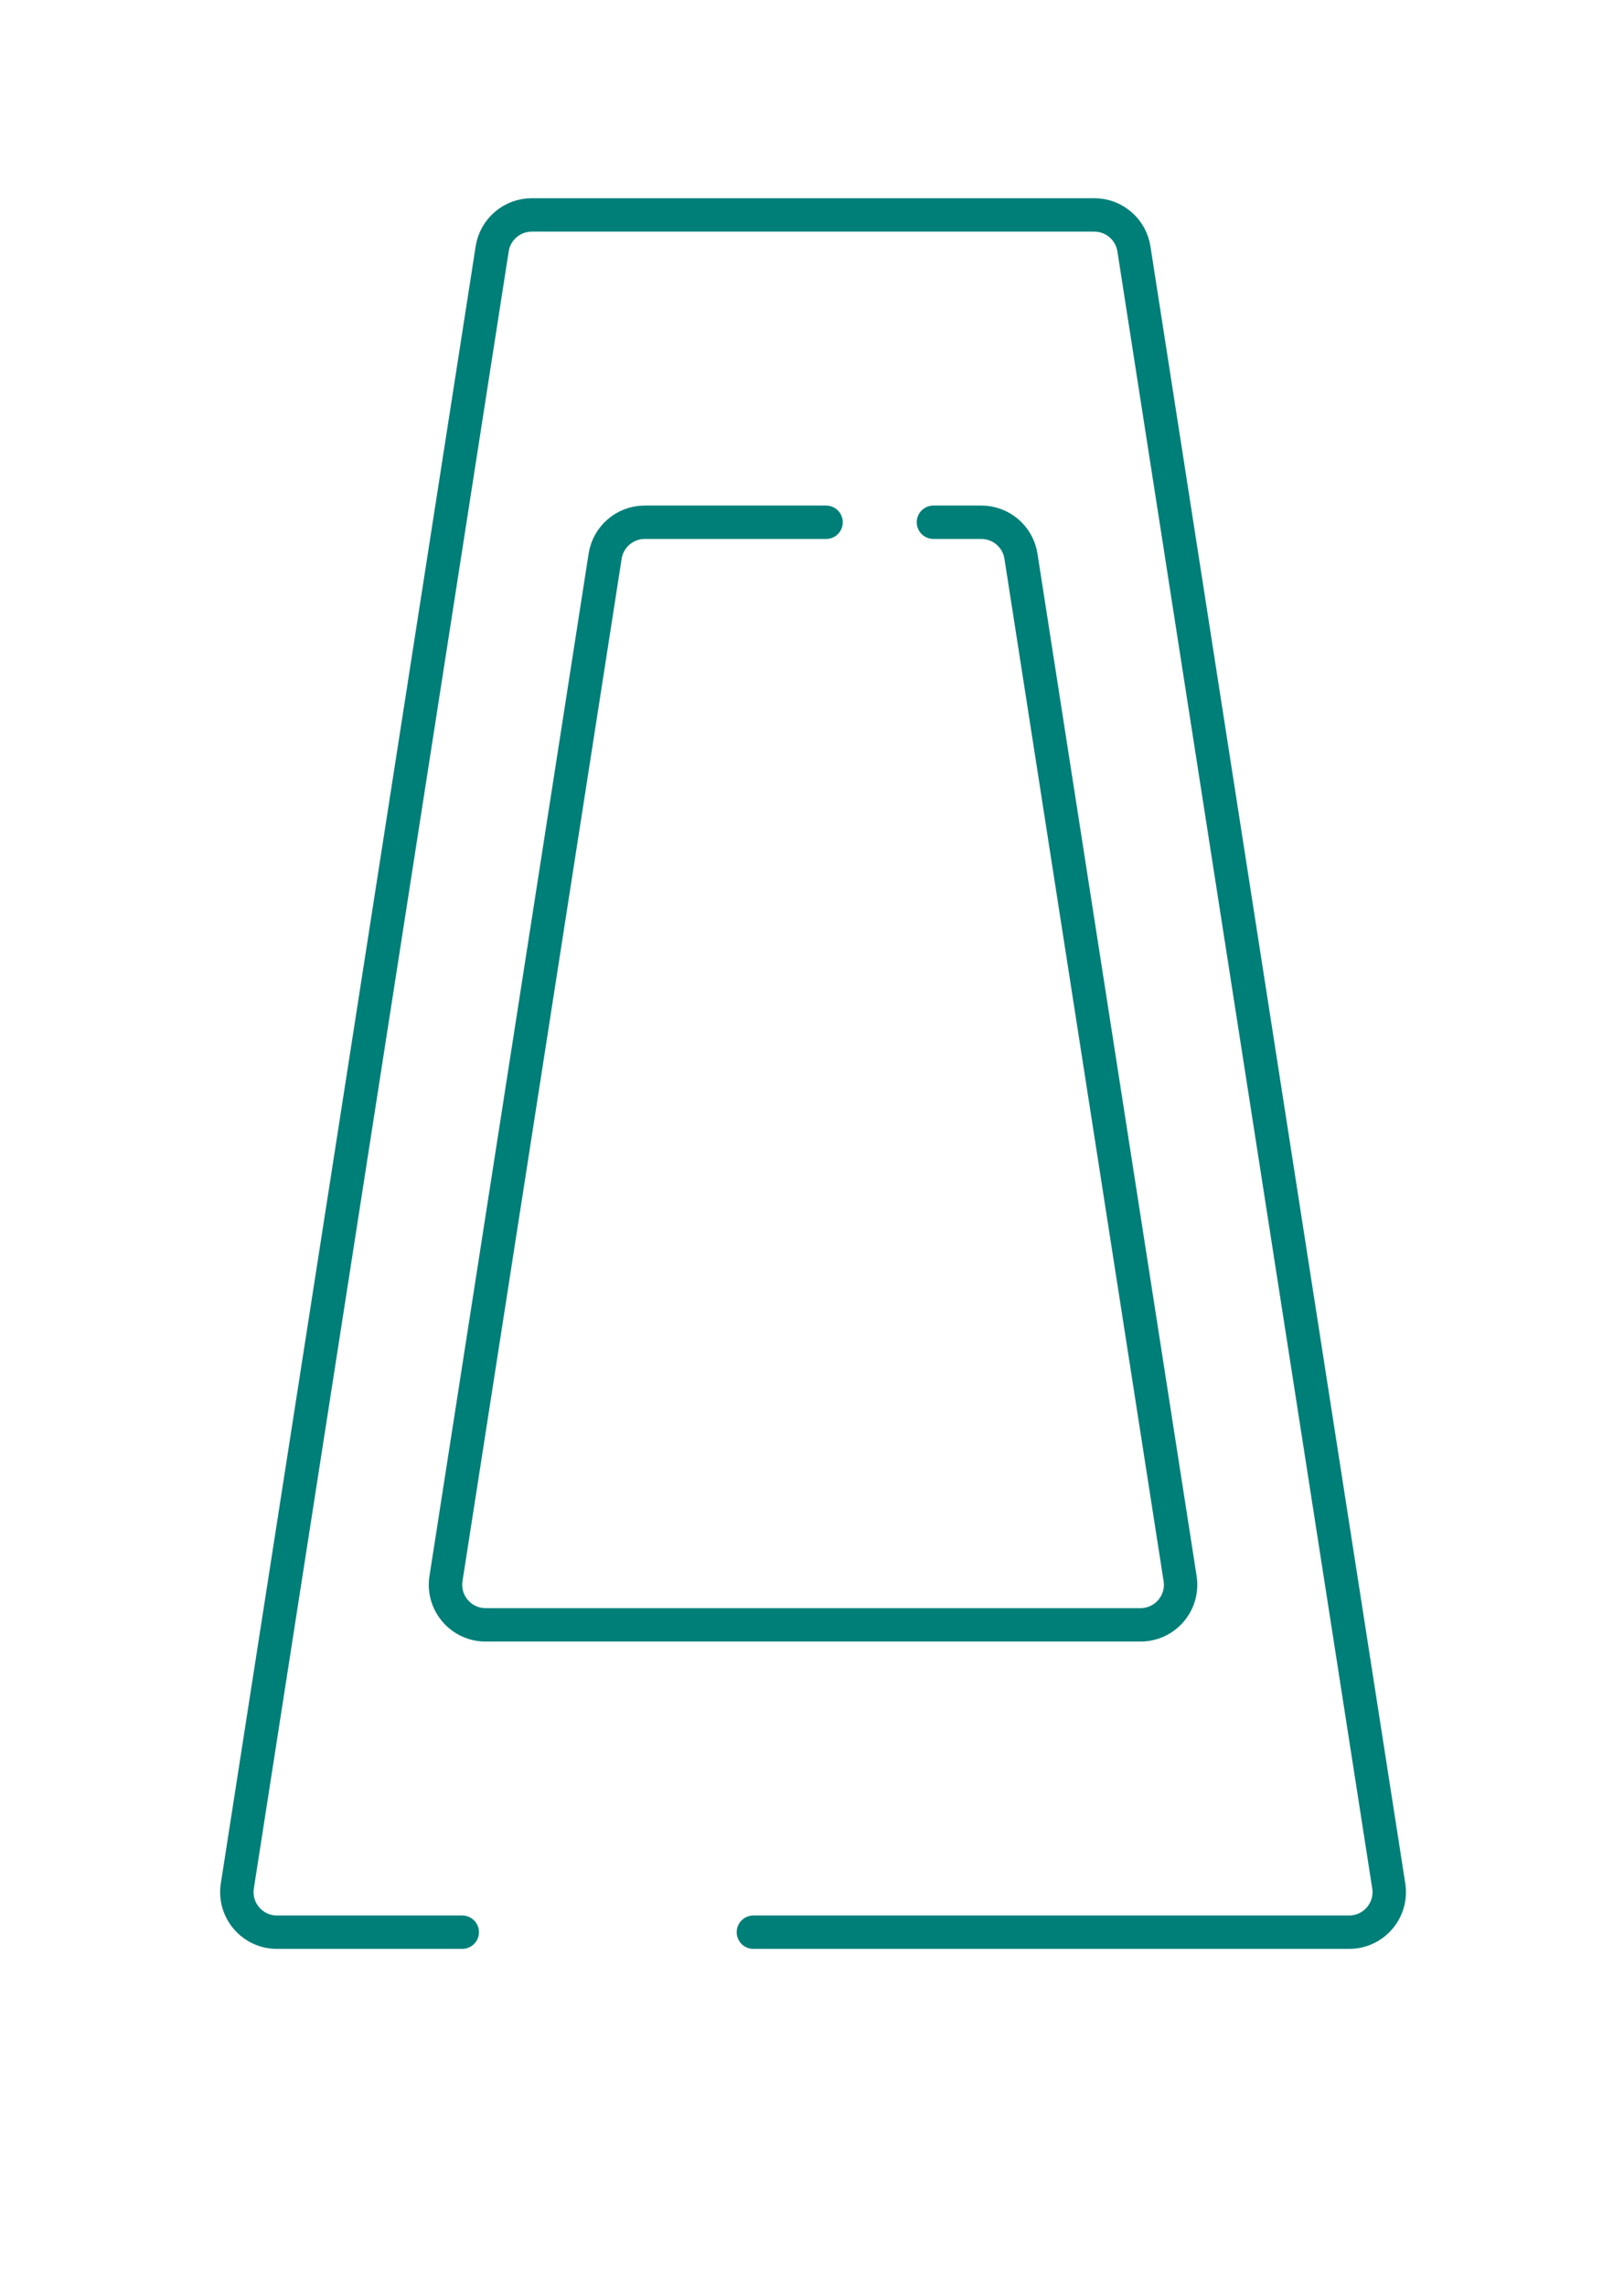
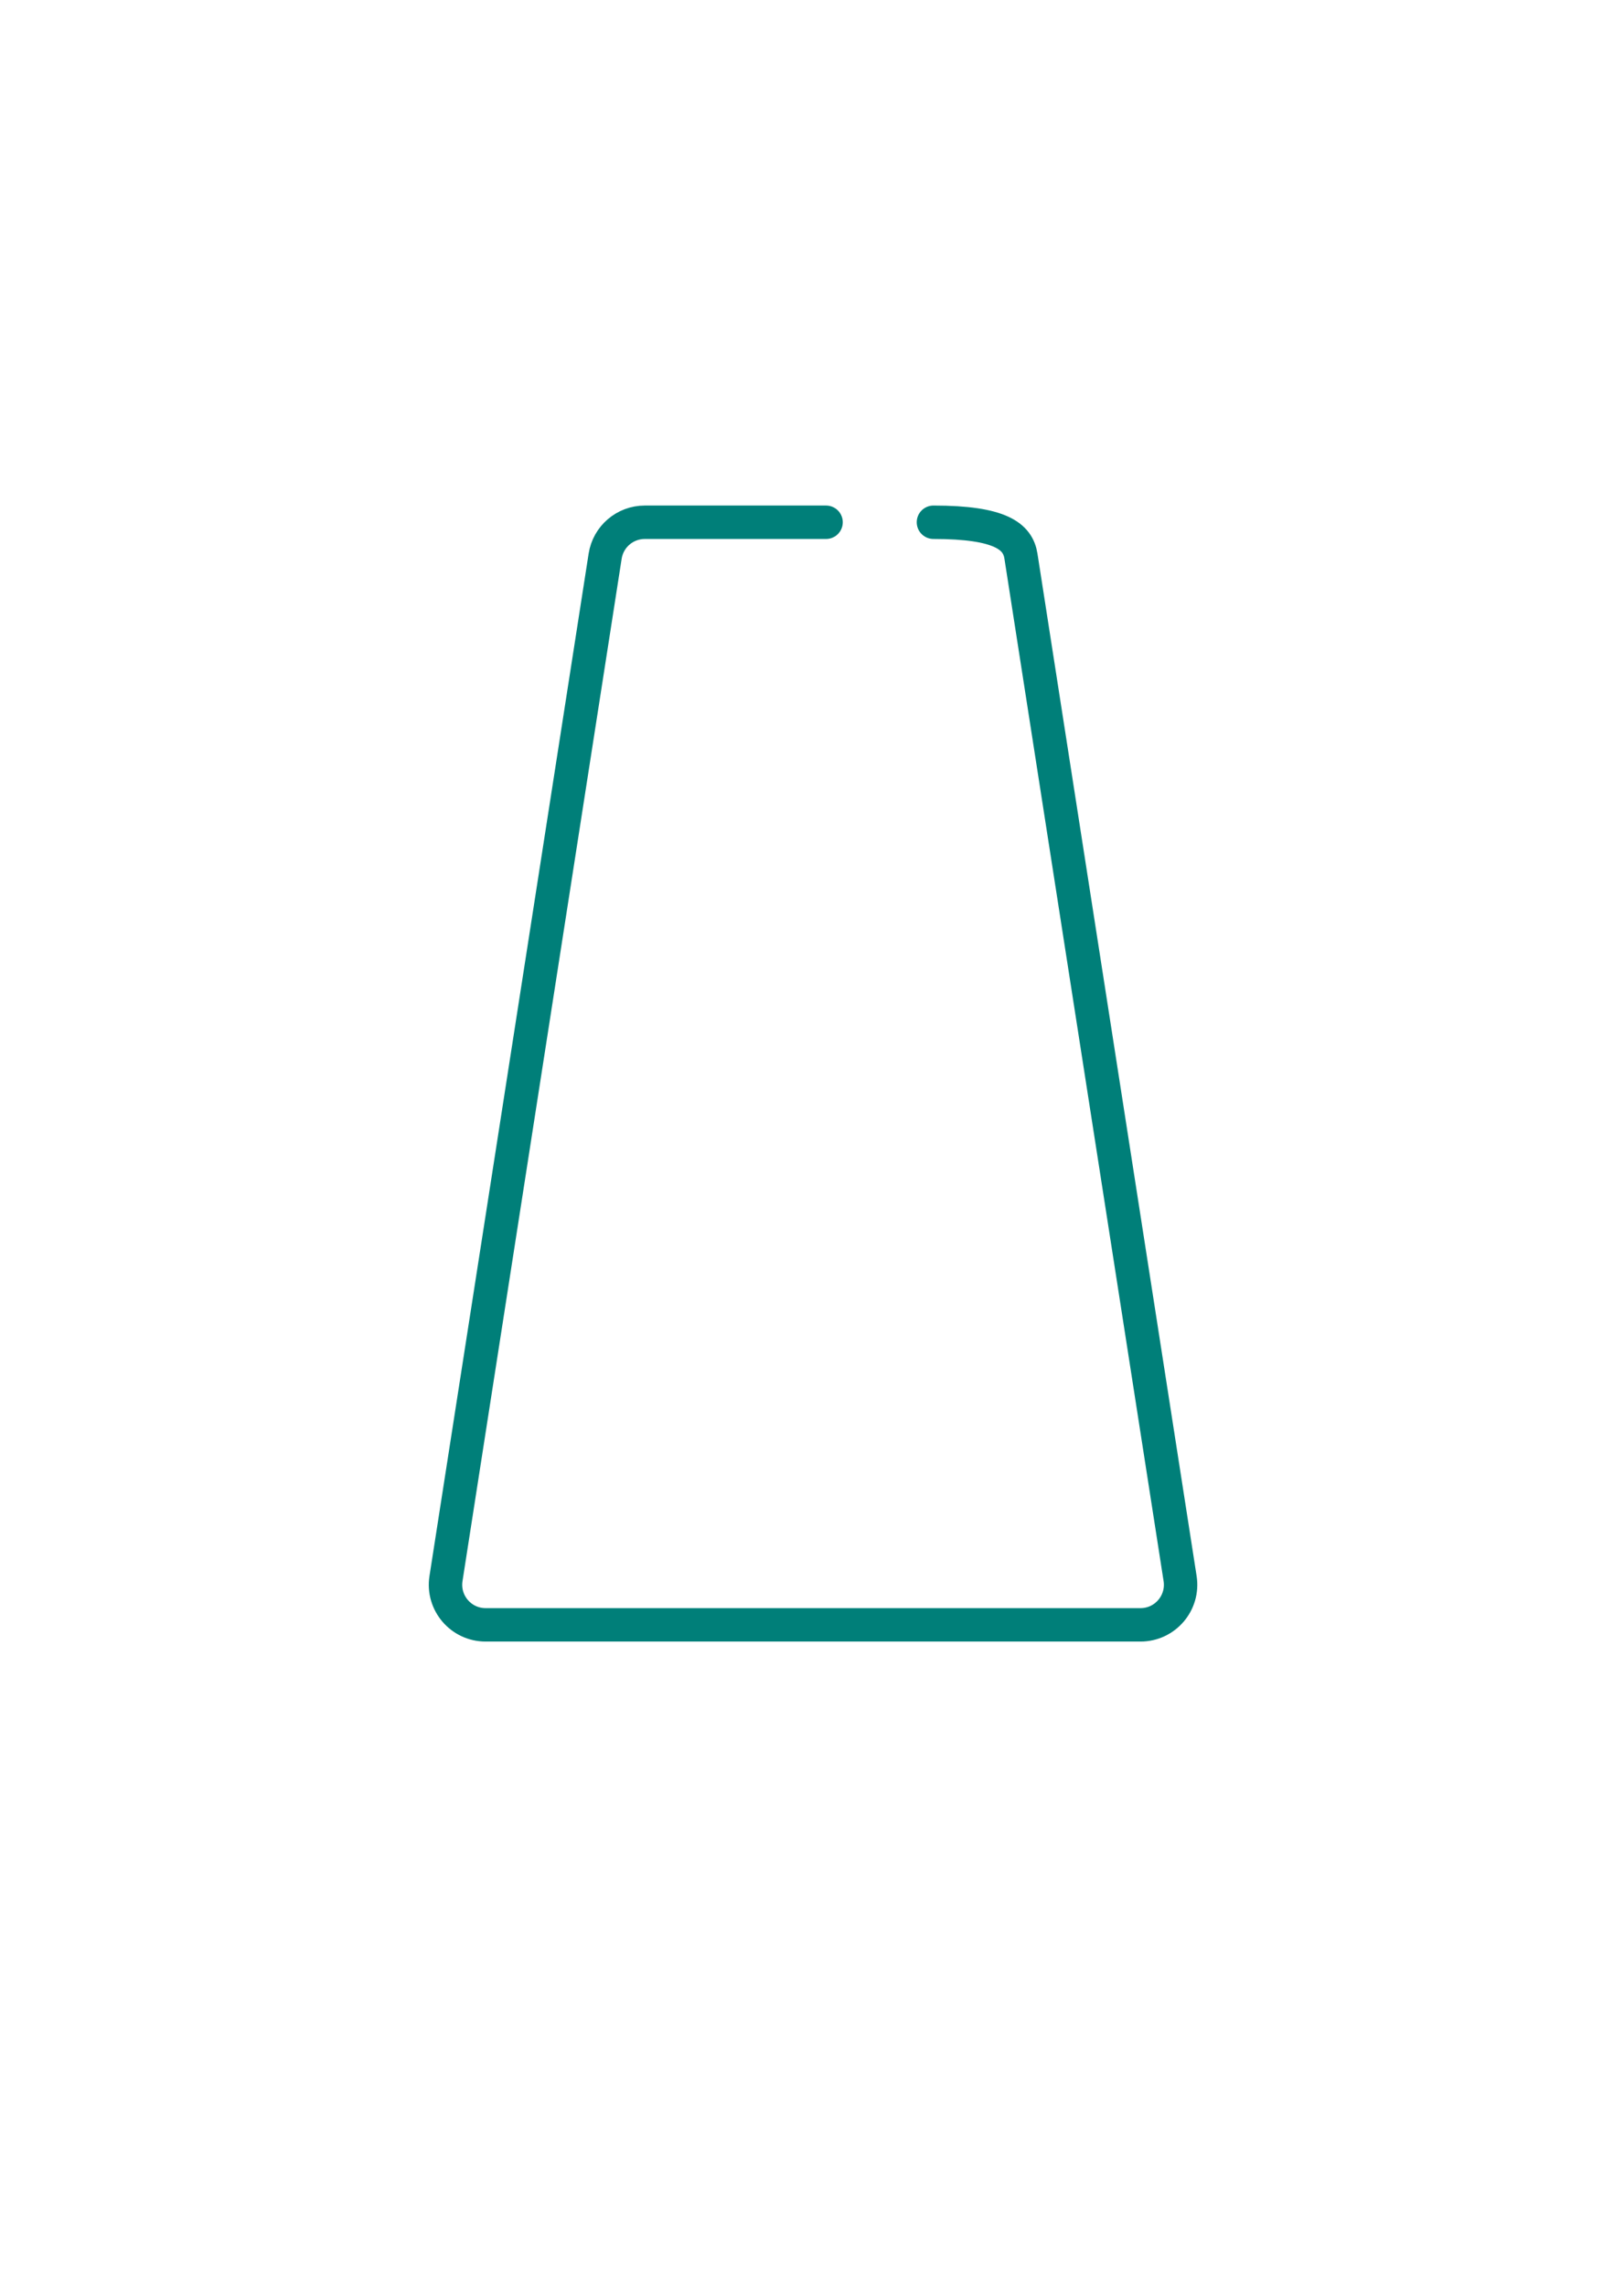
<svg xmlns="http://www.w3.org/2000/svg" width="243" height="342" viewBox="0 0 243 342" fill="none">
-   <path d="M112.733 289.107H201.871C205.552 289.107 208.366 285.822 207.799 282.184L169.667 37.234C169.212 34.312 166.696 32.157 163.739 32.157H79.574C76.616 32.157 74.1 34.312 73.645 37.234L35.513 282.185C34.947 285.822 37.76 289.107 41.442 289.107H69.165" stroke="#007F79" stroke-width="5" stroke-linecap="round" />
-   <path d="M139.671 78.144H146.837C149.794 78.144 152.31 80.299 152.765 83.221L176.58 236.198C177.146 239.836 174.333 243.121 170.651 243.121H72.662C68.98 243.121 66.167 239.836 66.733 236.198L90.547 83.221C91.002 80.298 93.519 78.144 96.476 78.144H123.604" stroke="#007F79" stroke-width="5" stroke-linecap="round" />
+   <path d="M139.671 78.144C149.794 78.144 152.31 80.299 152.765 83.221L176.58 236.198C177.146 239.836 174.333 243.121 170.651 243.121H72.662C68.98 243.121 66.167 239.836 66.733 236.198L90.547 83.221C91.002 80.298 93.519 78.144 96.476 78.144H123.604" stroke="#007F79" stroke-width="5" stroke-linecap="round" />
</svg>